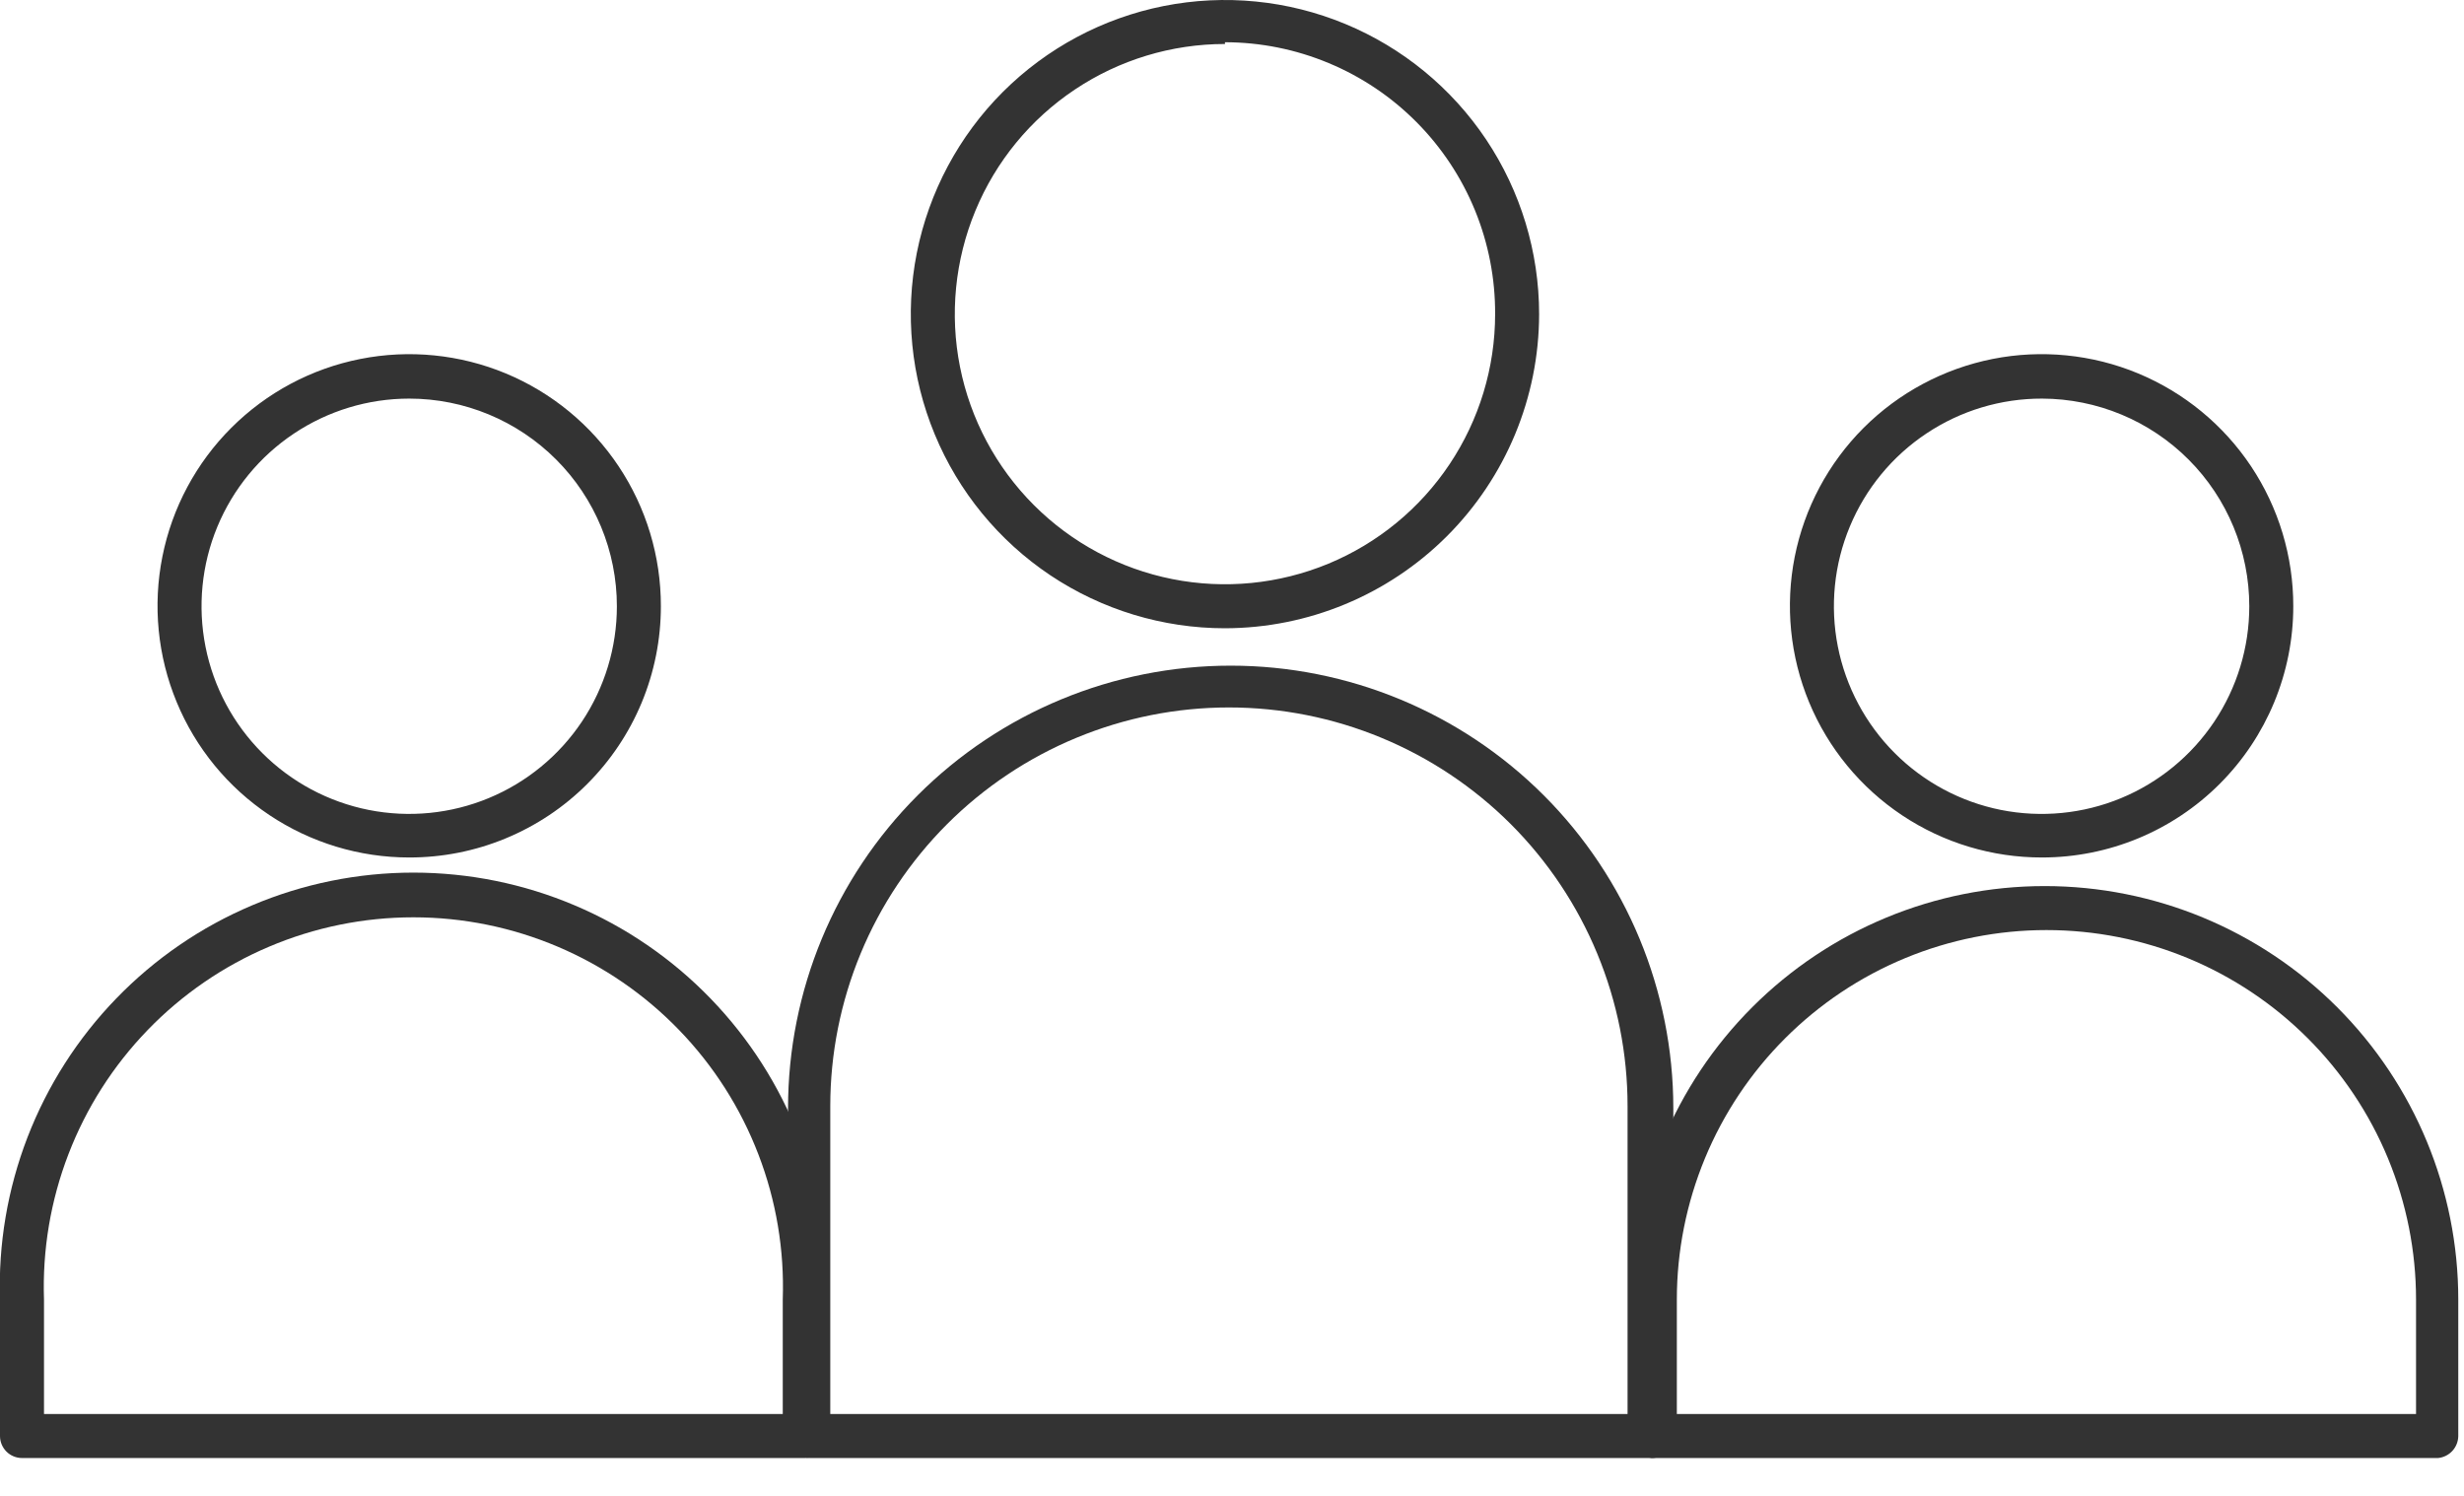
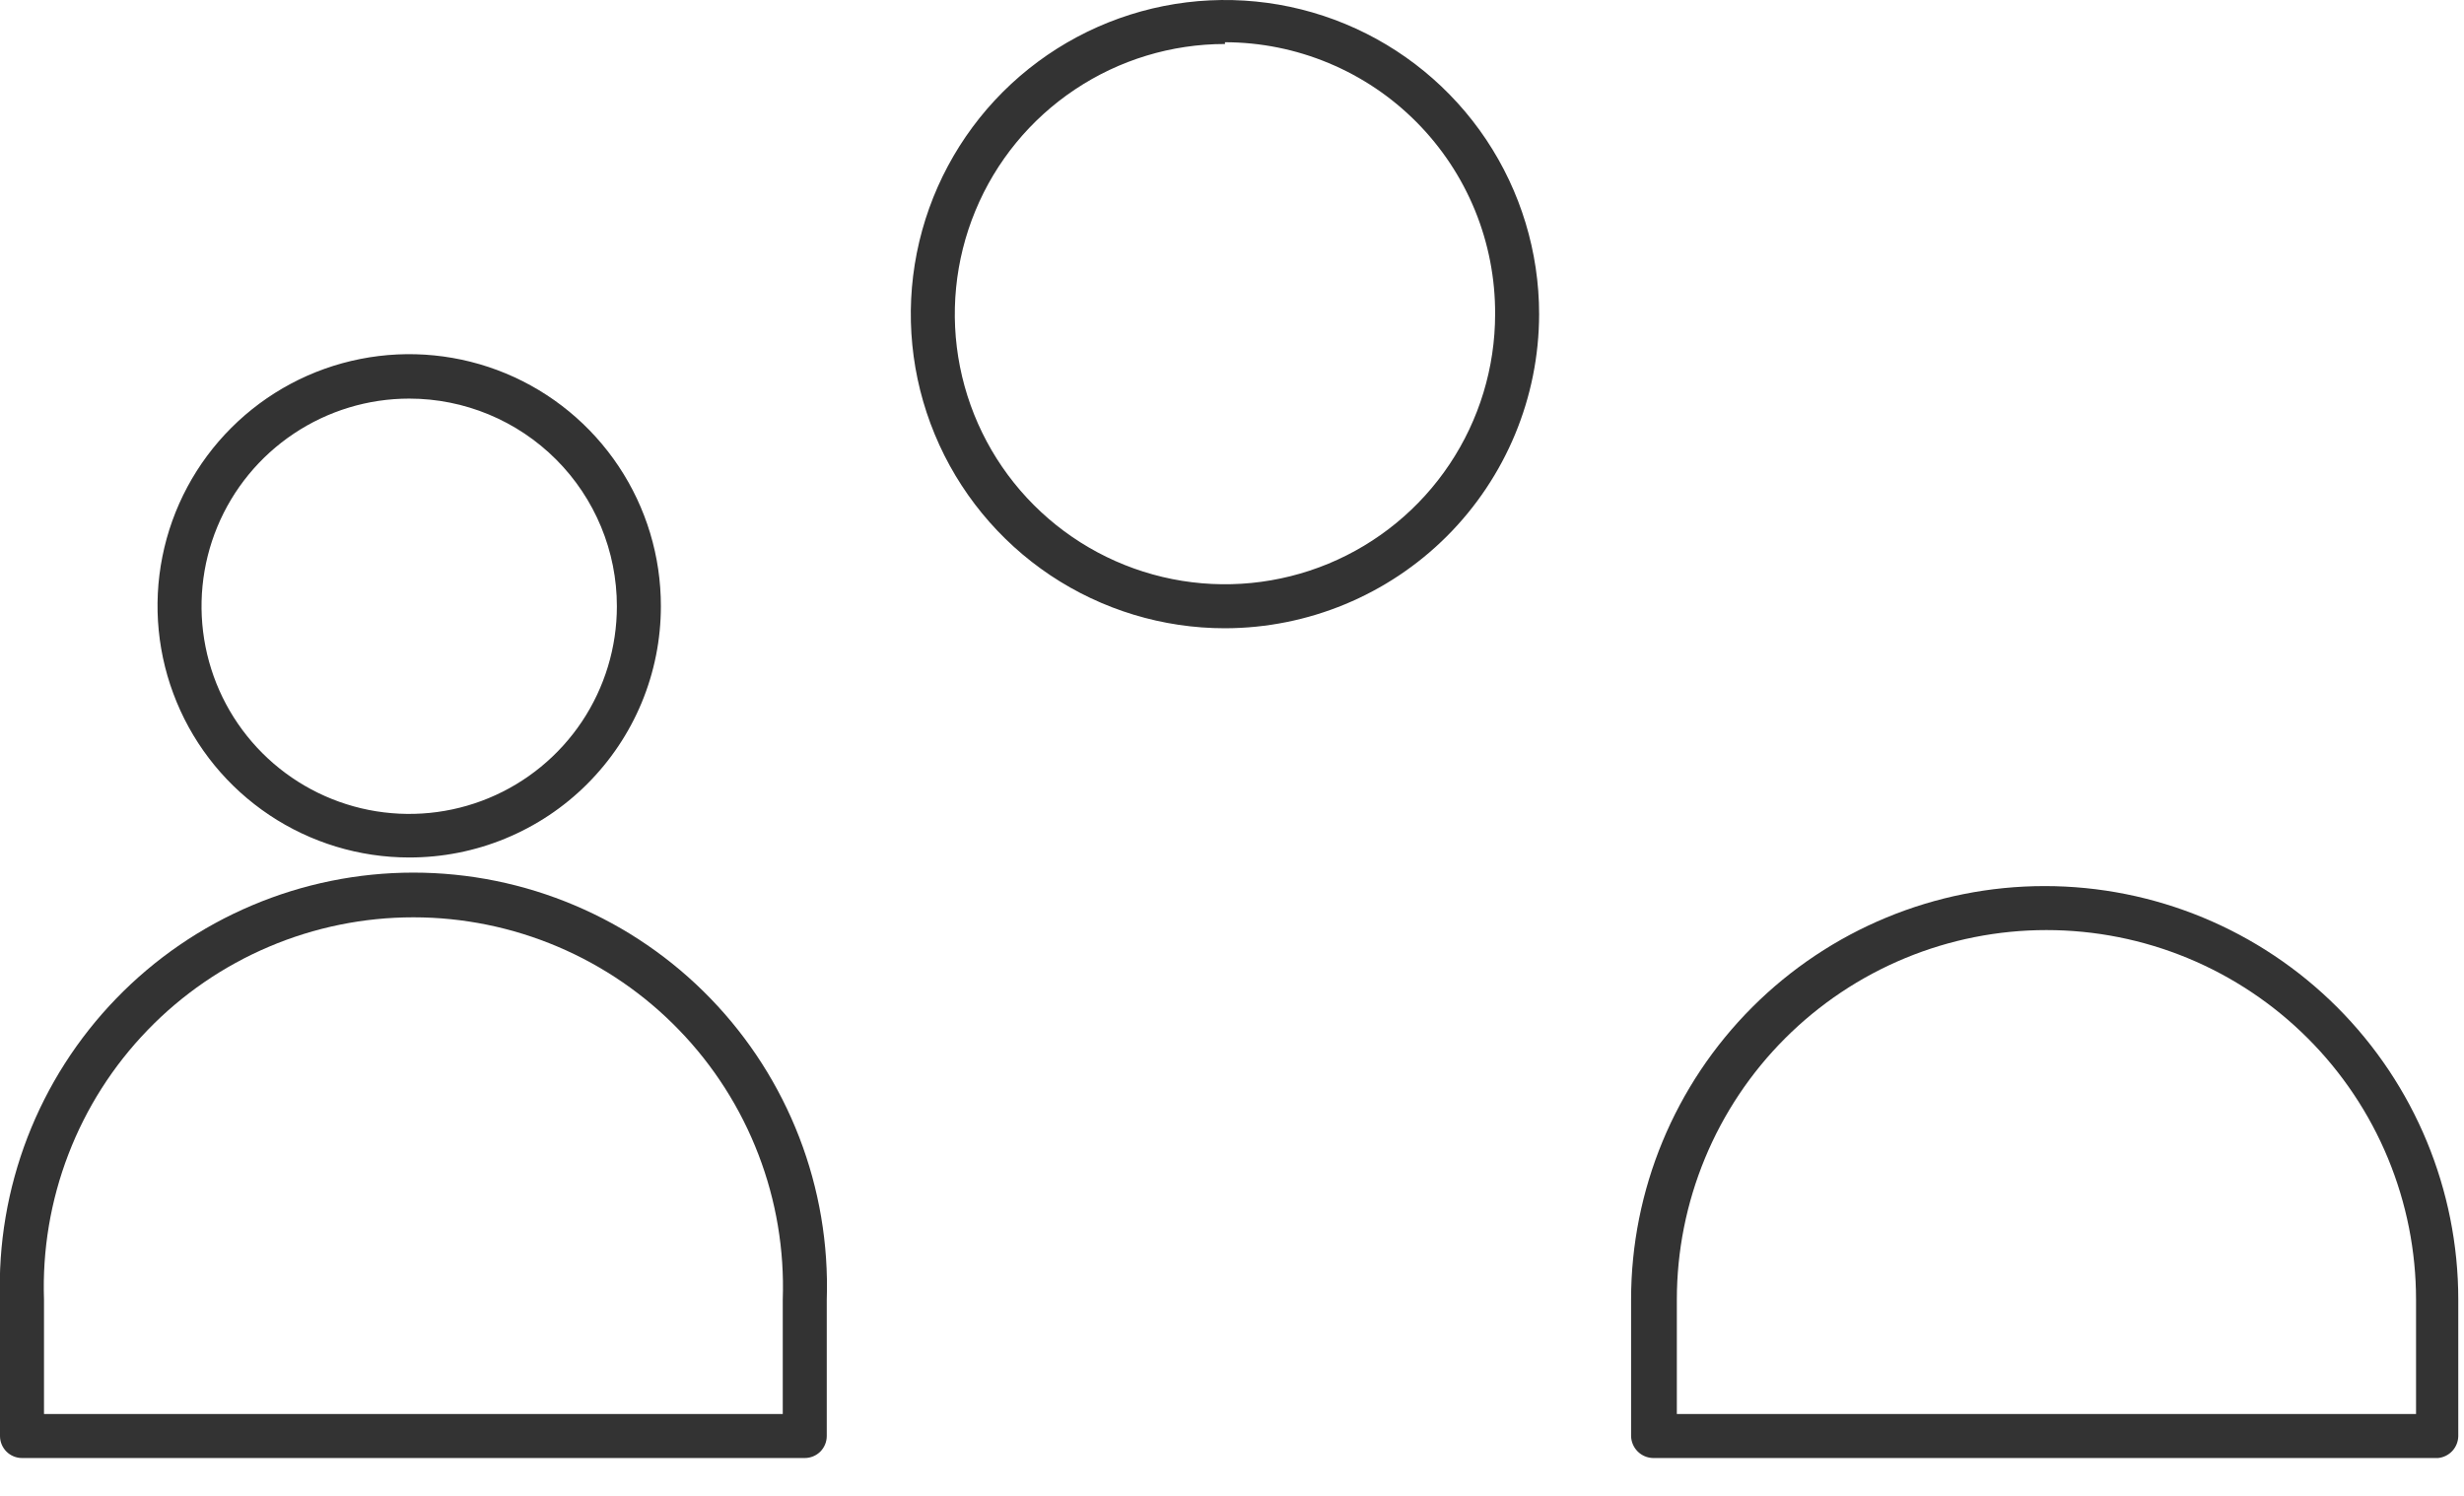
<svg xmlns="http://www.w3.org/2000/svg" width="56" height="34" viewBox="0 0 56 34" fill="none">
  <g clip-path="url(#clip0_526_41685)">
    <path d="M27.84 14.28C26.428 14.28 25.048 13.861 23.873 13.077C22.699 12.292 21.784 11.177 21.244 9.872C20.703 8.568 20.562 7.132 20.837 5.747C21.113 4.362 21.793 3.09 22.791 2.091C23.79 1.093 25.062 0.413 26.447 0.137C27.832 -0.138 29.268 0.003 30.573 0.544C31.877 1.084 32.992 1.999 33.777 3.173C34.561 4.347 34.98 5.728 34.98 7.14C34.978 9.033 34.224 10.847 32.886 12.186C31.548 13.524 29.733 14.277 27.84 14.28ZM27.84 1C26.626 1 25.439 1.36 24.429 2.035C23.419 2.709 22.632 3.668 22.168 4.79C21.703 5.912 21.581 7.147 21.818 8.338C22.055 9.529 22.64 10.623 23.499 11.482C24.357 12.34 25.451 12.925 26.642 13.162C27.833 13.399 29.068 13.277 30.19 12.813C31.312 12.348 32.271 11.561 32.945 10.551C33.62 9.541 33.98 8.354 33.98 7.14C33.984 6.331 33.828 5.529 33.522 4.78C33.215 4.031 32.764 3.35 32.193 2.775C31.623 2.201 30.945 1.745 30.198 1.434C29.451 1.122 28.649 0.961 27.84 0.96V1Z" fill="#333333" />
    <path d="M9.3 19.49C8.168 19.49 7.062 19.154 6.121 18.525C5.18 17.896 4.447 17.003 4.015 15.957C3.582 14.911 3.469 13.76 3.691 12.65C3.912 11.541 4.458 10.521 5.259 9.722C6.06 8.922 7.08 8.378 8.19 8.159C9.301 7.939 10.451 8.054 11.496 8.488C12.541 8.923 13.434 9.658 14.061 10.6C14.688 11.541 15.022 12.648 15.02 13.78C15.02 14.531 14.872 15.274 14.585 15.967C14.297 16.661 13.875 17.291 13.344 17.821C12.813 18.352 12.182 18.772 11.488 19.058C10.794 19.345 10.051 19.491 9.3 19.49ZM9.3 9.06C8.367 9.06 7.454 9.337 6.678 9.856C5.902 10.374 5.297 11.111 4.939 11.974C4.582 12.836 4.489 13.785 4.671 14.701C4.853 15.617 5.302 16.457 5.963 17.118C6.623 17.778 7.464 18.227 8.379 18.409C9.295 18.591 10.244 18.498 11.106 18.141C11.969 17.784 12.706 17.178 13.225 16.402C13.743 15.626 14.02 14.714 14.02 13.78C14.02 12.528 13.523 11.328 12.638 10.443C11.752 9.557 10.552 9.06 9.3 9.06Z" fill="#333333" />
-     <path d="M46.41 19.49C45.278 19.492 44.17 19.158 43.228 18.53C42.286 17.902 41.551 17.009 41.117 15.964C40.683 14.918 40.569 13.767 40.789 12.657C41.01 11.546 41.554 10.526 42.355 9.725C43.156 8.925 44.176 8.38 45.286 8.159C46.397 7.939 47.548 8.053 48.593 8.487C49.639 8.922 50.532 9.656 51.16 10.598C51.788 11.541 52.122 12.648 52.12 13.78C52.12 15.294 51.518 16.747 50.447 17.818C49.376 18.889 47.924 19.49 46.41 19.49ZM46.41 9.06C45.476 9.058 44.562 9.333 43.785 9.851C43.007 10.368 42.401 11.104 42.042 11.967C41.683 12.829 41.588 13.778 41.769 14.695C41.95 15.611 42.399 16.453 43.059 17.114C43.718 17.775 44.559 18.226 45.475 18.409C46.391 18.591 47.341 18.499 48.204 18.142C49.067 17.785 49.804 17.18 50.324 16.403C50.843 15.627 51.12 14.714 51.12 13.78C51.12 12.53 50.624 11.331 49.741 10.446C48.858 9.561 47.66 9.063 46.41 9.06Z" fill="#333333" />
    <path d="M18.29 33.14H0.5C0.368 33.14 0.24 33.087 0.147 32.994C0.053 32.9 0 32.773 0 32.64V29.54C-0.041 28.28 0.172 27.026 0.625 25.85C1.079 24.674 1.764 23.602 2.641 22.696C3.517 21.79 4.567 21.07 5.727 20.579C6.888 20.087 8.135 19.834 9.395 19.834C10.655 19.834 11.903 20.087 13.063 20.579C14.223 21.07 15.273 21.79 16.149 22.696C17.026 23.602 17.711 24.674 18.165 25.85C18.619 27.026 18.831 28.28 18.79 29.54V32.64C18.79 32.773 18.737 32.9 18.644 32.994C18.55 33.087 18.423 33.14 18.29 33.14ZM1 32.14H17.79V29.54C17.829 28.413 17.641 27.29 17.236 26.238C16.832 25.185 16.22 24.225 15.436 23.414C14.653 22.603 13.714 21.958 12.677 21.518C11.639 21.077 10.523 20.85 9.395 20.85C8.268 20.85 7.152 21.077 6.114 21.518C5.076 21.958 4.137 22.603 3.354 23.414C2.57 24.225 1.958 25.185 1.554 26.238C1.15 27.29 0.961 28.413 1 29.54V32.14Z" fill="#333333" />
    <path d="M55.41 33.14H37.57C37.438 33.137 37.313 33.084 37.22 32.991C37.126 32.897 37.073 32.772 37.07 32.64V29.54C37.07 27.047 38.061 24.656 39.824 22.893C41.586 21.13 43.977 20.14 46.47 20.14C48.963 20.14 51.354 21.13 53.117 22.893C54.88 24.656 55.87 27.047 55.87 29.54V32.64C55.868 32.765 55.821 32.885 55.736 32.978C55.651 33.07 55.535 33.128 55.41 33.14ZM38.11 32.14H54.91V29.54C54.91 28.437 54.693 27.345 54.271 26.325C53.849 25.306 53.23 24.38 52.45 23.6C51.67 22.82 50.744 22.201 49.725 21.779C48.706 21.357 47.613 21.14 46.51 21.14C45.407 21.14 44.315 21.357 43.296 21.779C42.277 22.201 41.351 22.82 40.571 23.6C39.791 24.38 39.172 25.306 38.75 26.325C38.328 27.345 38.11 28.437 38.11 29.54V32.14Z" fill="#333333" />
-     <path d="M37.49 33.14H18.41C18.277 33.14 18.15 33.087 18.057 32.993C17.963 32.9 17.91 32.773 17.91 32.64V25.19C17.91 22.522 18.97 19.963 20.857 18.076C22.743 16.19 25.302 15.13 27.97 15.13C30.638 15.13 33.197 16.19 35.084 18.076C36.97 19.963 38.03 22.522 38.03 25.19V32.64C38.03 32.709 38.016 32.778 37.989 32.841C37.961 32.904 37.921 32.961 37.87 33.008C37.819 33.055 37.759 33.091 37.694 33.114C37.628 33.137 37.559 33.145 37.49 33.14ZM18.87 32.14H36.99V25.14C36.99 23.95 36.756 22.772 36.3 21.673C35.845 20.574 35.178 19.575 34.337 18.733C33.495 17.892 32.496 17.225 31.397 16.77C30.298 16.314 29.12 16.08 27.93 16.08C26.74 16.08 25.562 16.314 24.463 16.77C23.364 17.225 22.365 17.892 21.524 18.733C20.683 19.575 20.015 20.574 19.56 21.673C19.105 22.772 18.87 23.95 18.87 25.14V32.14Z" fill="#333333" />
  </g>
  <defs>
    <clipPath id="clip0_526_41685">
      <rect width="55.87" height="33.14" fill="white" />
    </clipPath>
  </defs>
</svg>